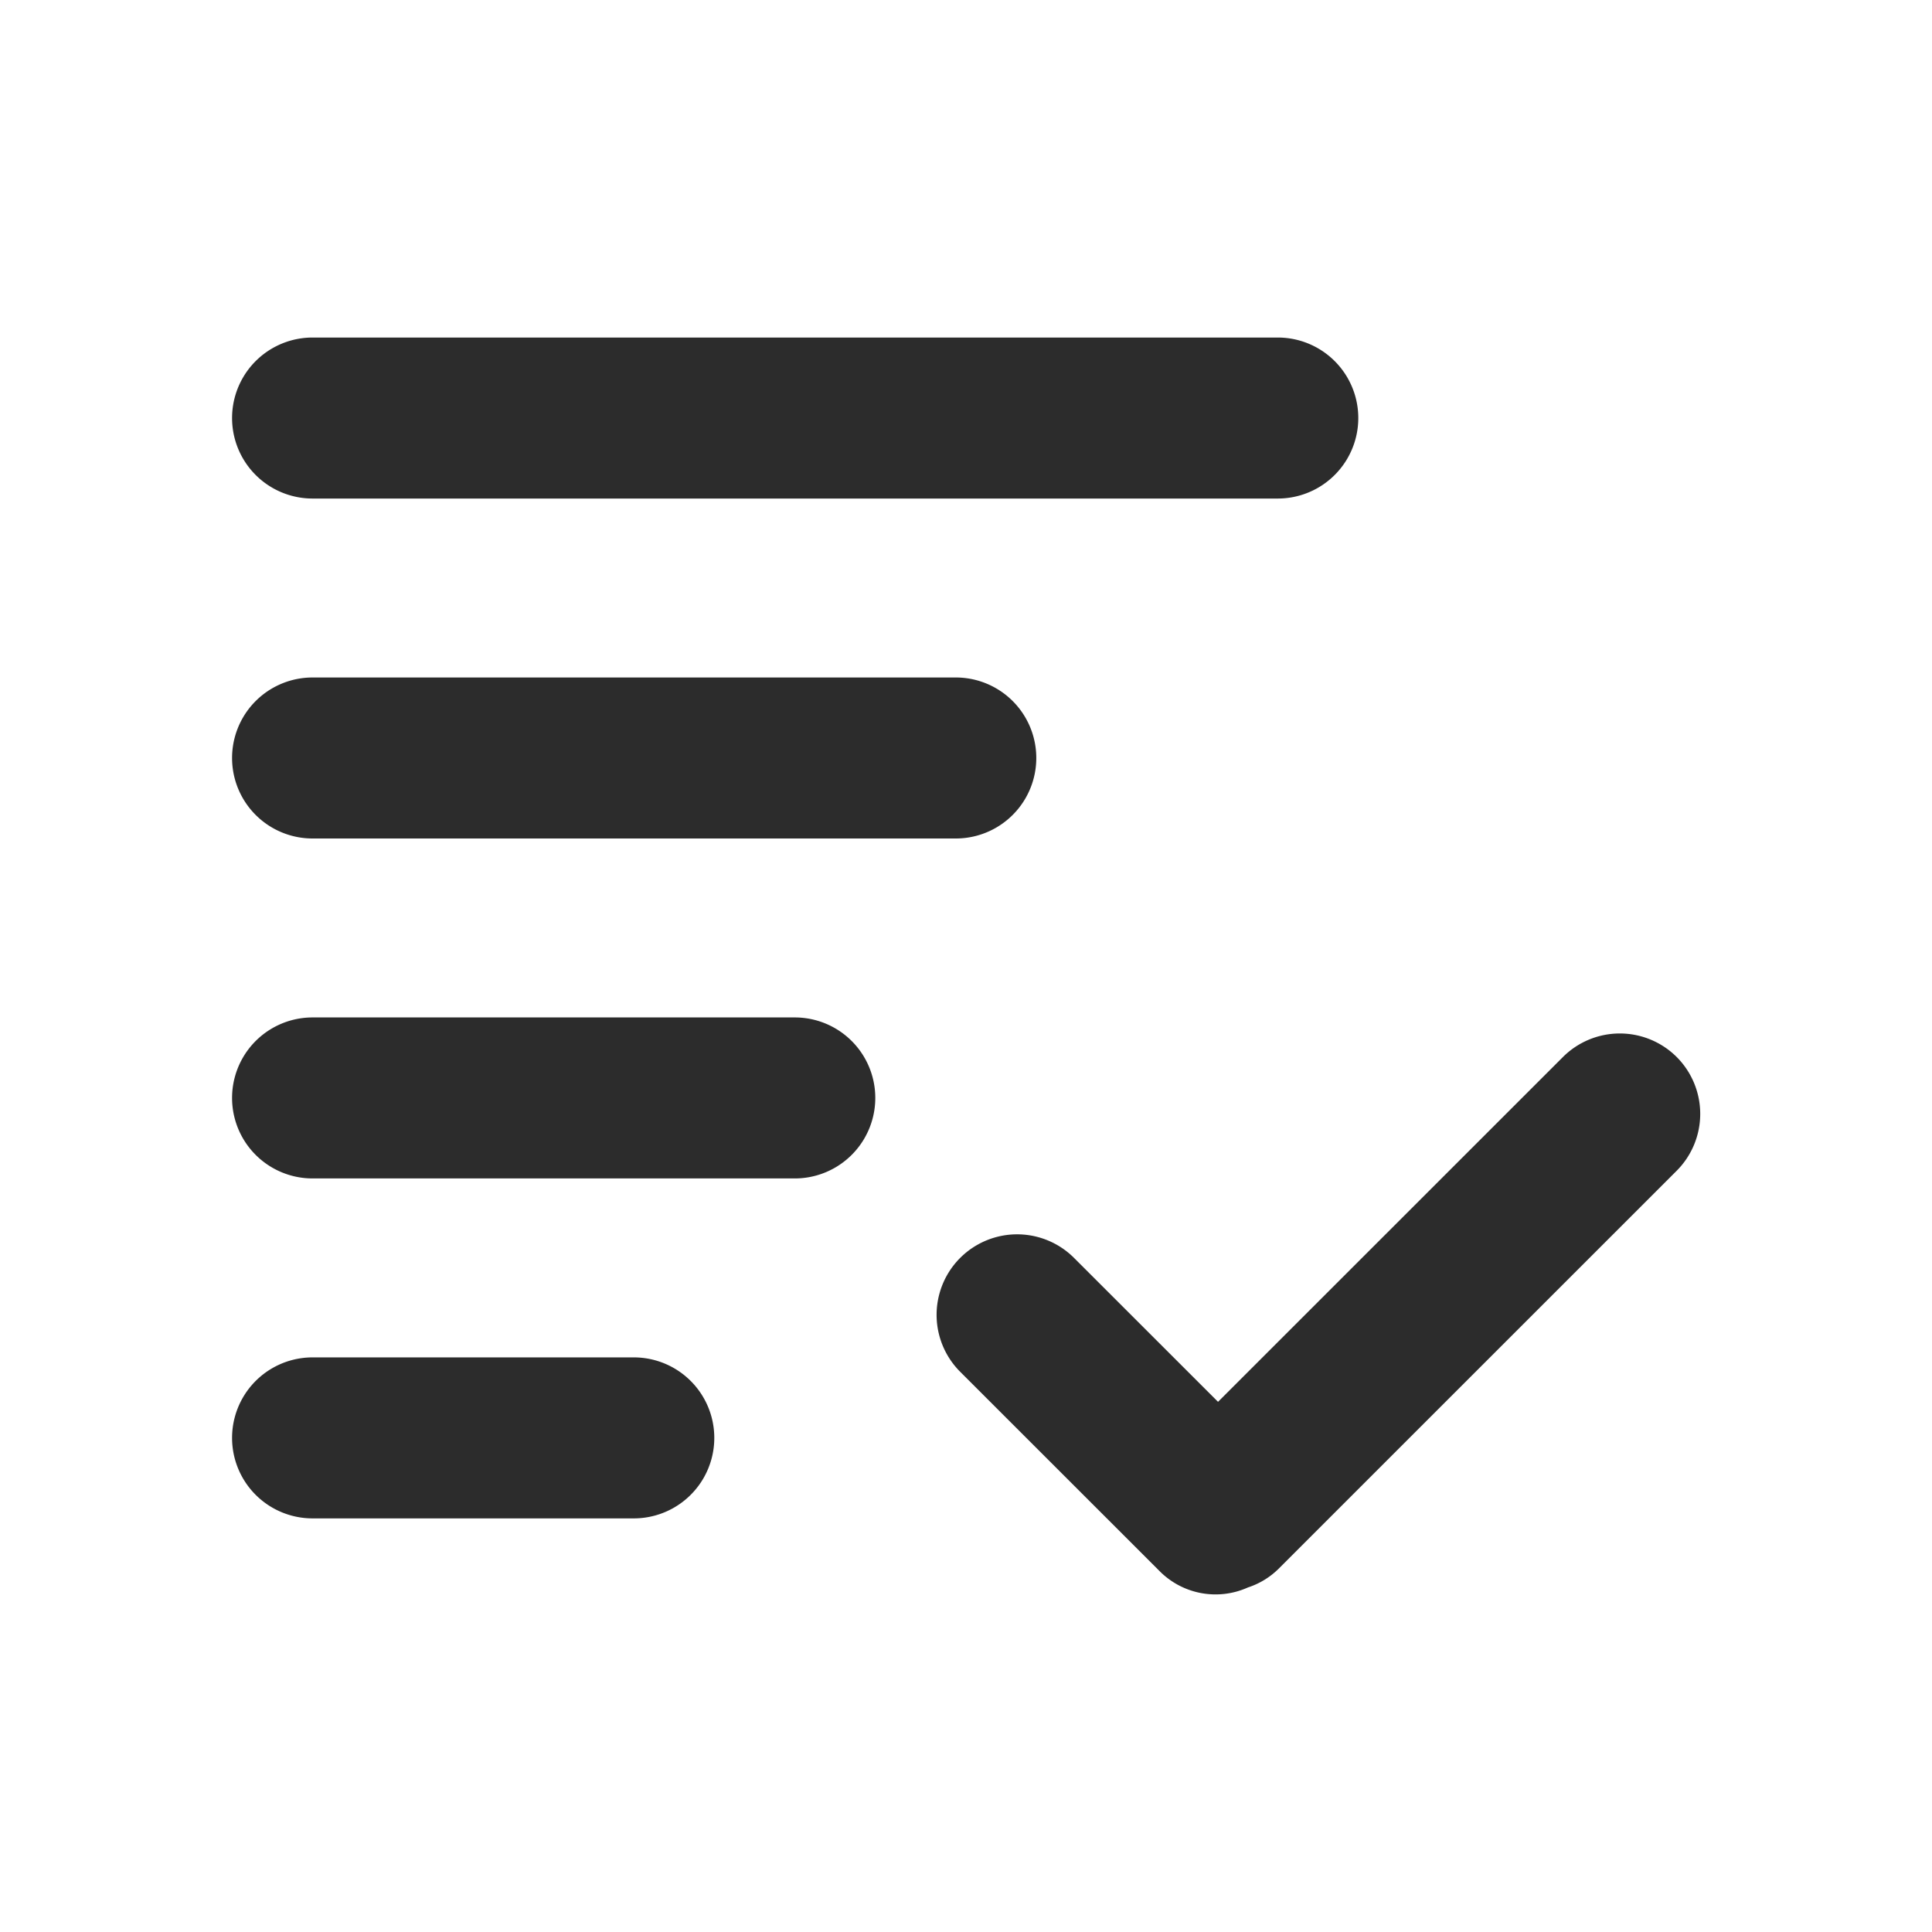
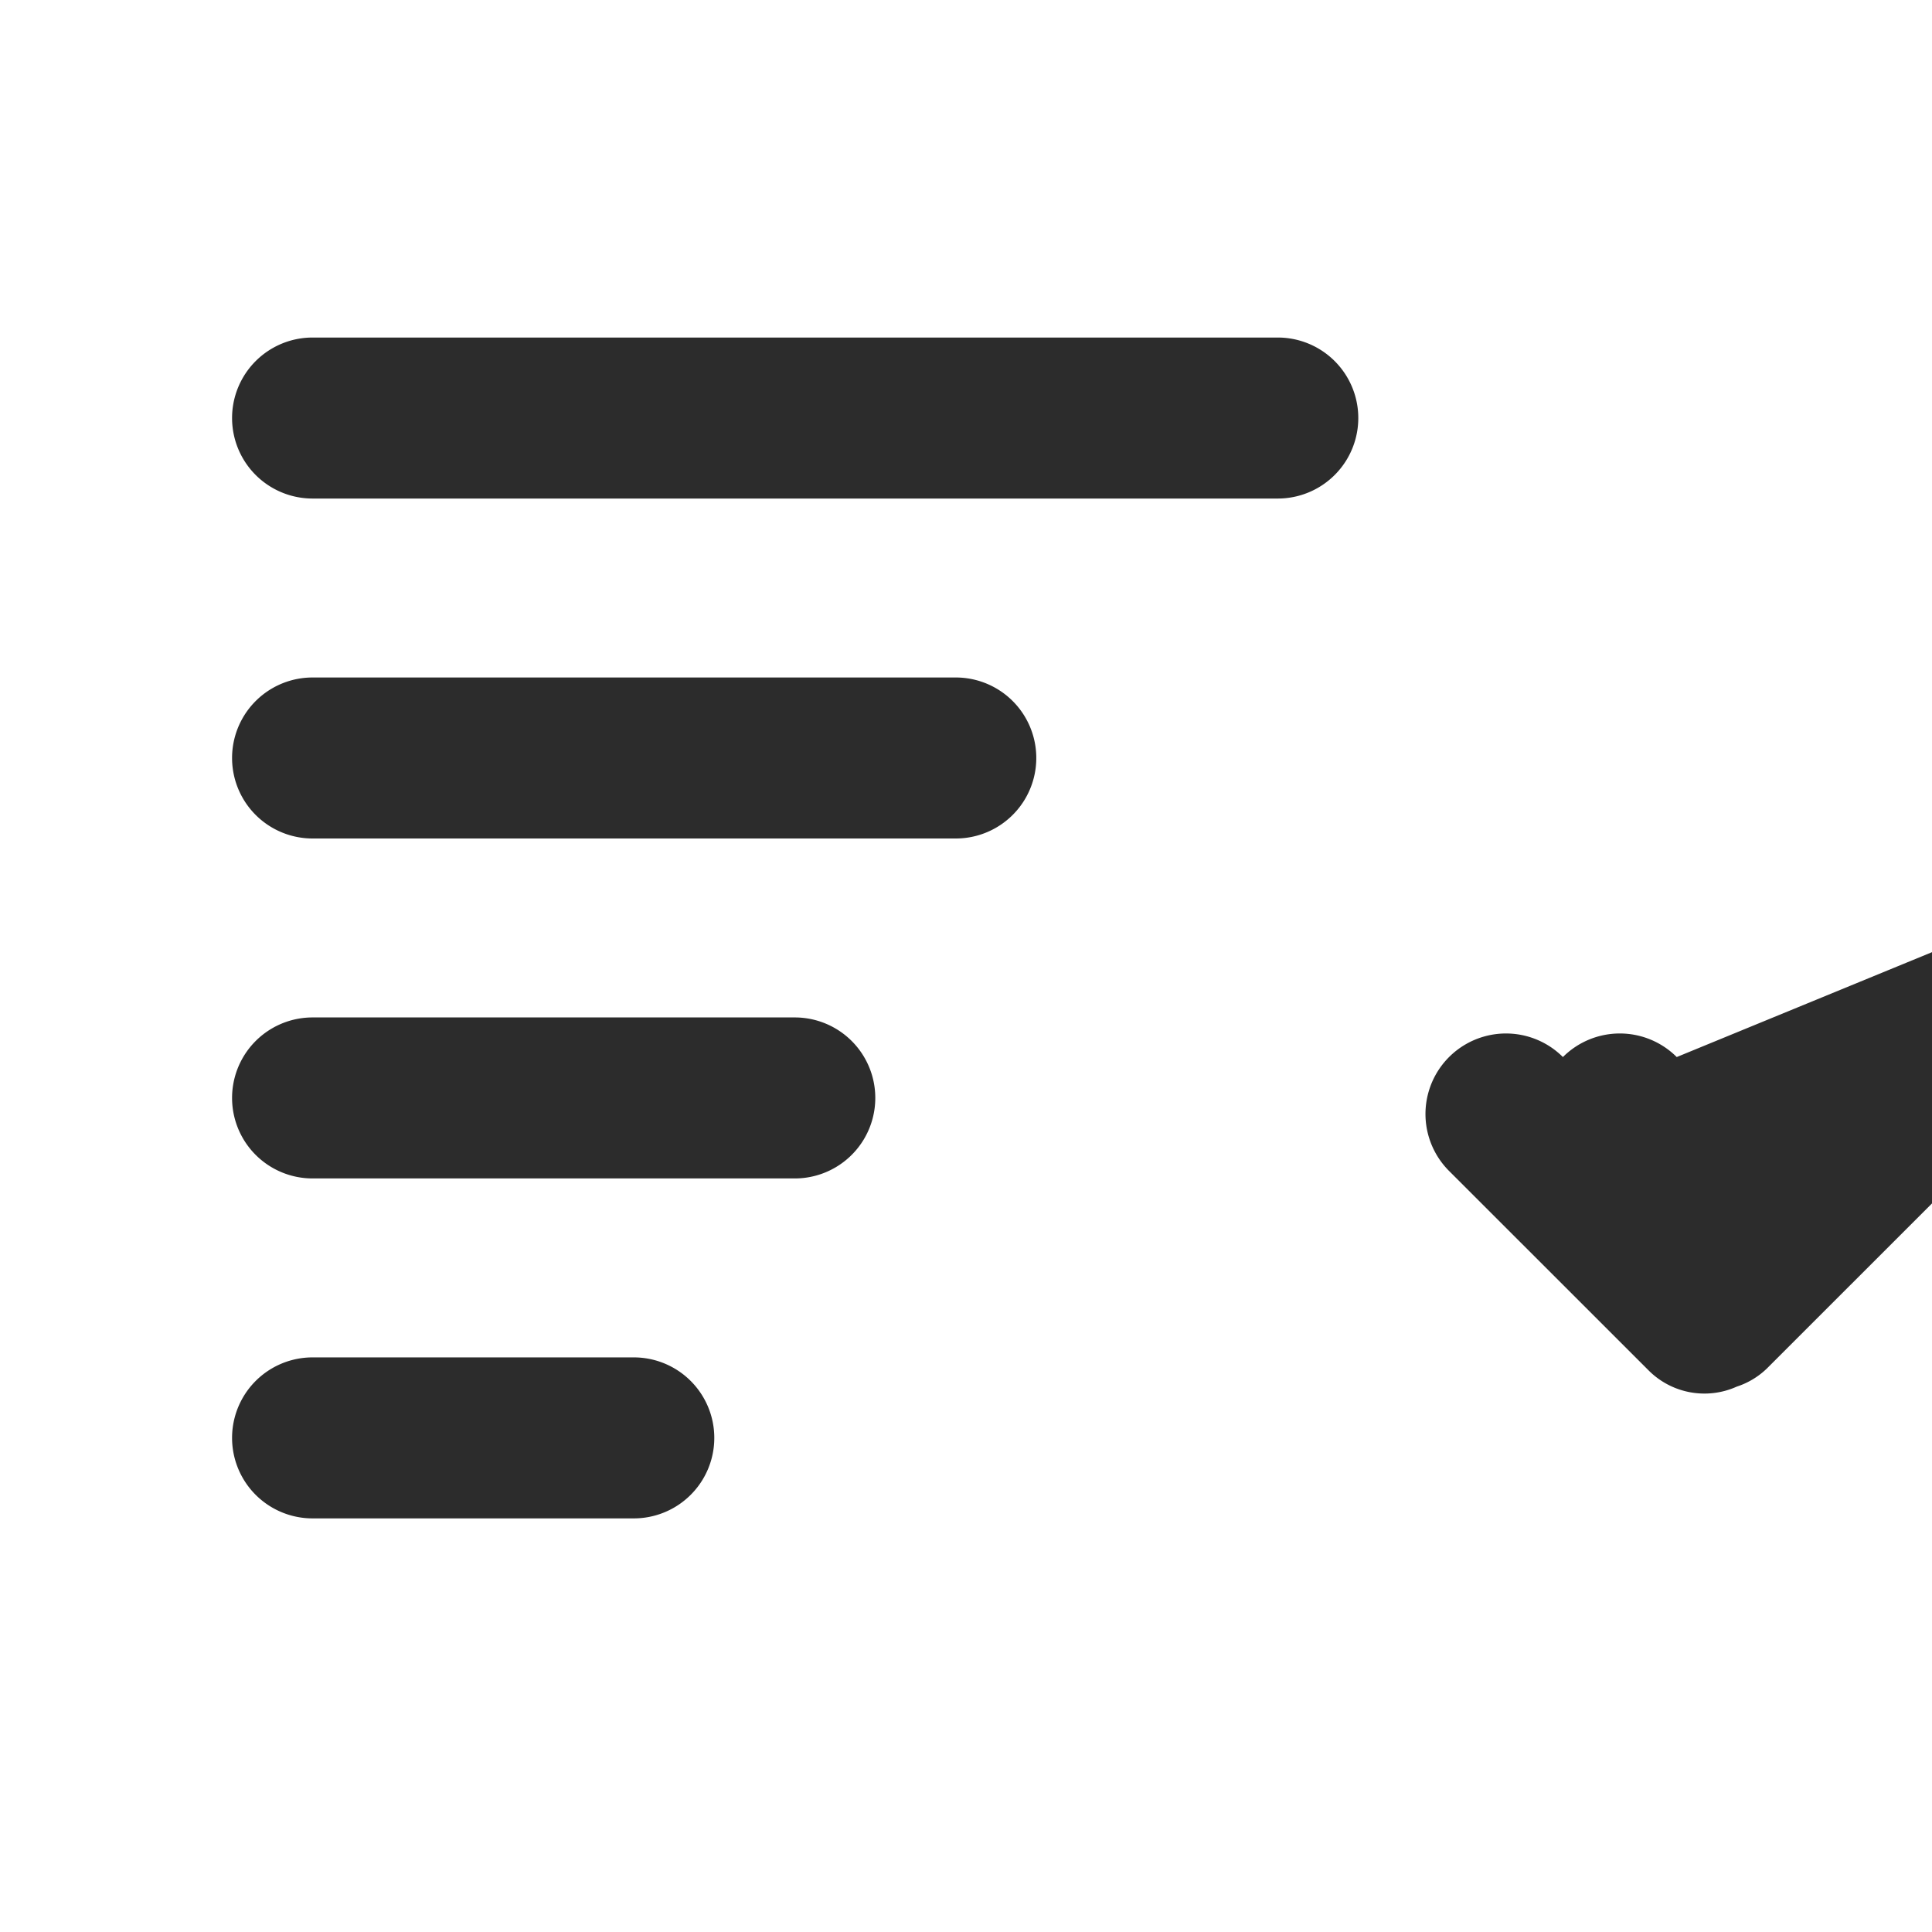
<svg xmlns="http://www.w3.org/2000/svg" class="icon" width="200px" height="200.00px" viewBox="0 0 1024 1024" version="1.1">
-   <path fill="#2c2c2c" d="M421.461 539.264h-256a42.667 42.667 0 0 0 0 85.333h256a42.667 42.667 0 0 0 0-85.333zM165.461 264.235h512a42.667 42.667 0 0 0 0-85.333h-512a42.667 42.667 0 0 0 0 85.333zM336.128 719.445h-170.667a42.667 42.667 0 0 0 0 85.333h170.667a42.667 42.667 0 0 0 0-85.333zM165.461 444.416h341.333a42.667 42.667 0 0 0 0-85.333h-341.333a42.667 42.667 0 0 0 0 85.333zM888.704 560.256a42.667 42.667 0 0 0-60.331 0l-182.784 182.741-76.331-76.288a42.667 42.667 0 1 0-60.331 60.373l105.557 105.515a41.771 41.771 0 0 0 46.933 8.789 41.344 41.344 0 0 0 16.128-9.771l211.072-211.029a42.667 42.667 0 0 0 0.085-60.331z" />
+   <path fill="#2c2c2c" d="M421.461 539.264h-256a42.667 42.667 0 0 0 0 85.333h256a42.667 42.667 0 0 0 0-85.333zM165.461 264.235h512a42.667 42.667 0 0 0 0-85.333h-512a42.667 42.667 0 0 0 0 85.333zM336.128 719.445h-170.667a42.667 42.667 0 0 0 0 85.333h170.667a42.667 42.667 0 0 0 0-85.333zM165.461 444.416h341.333a42.667 42.667 0 0 0 0-85.333h-341.333a42.667 42.667 0 0 0 0 85.333zM888.704 560.256a42.667 42.667 0 0 0-60.331 0a42.667 42.667 0 1 0-60.331 60.373l105.557 105.515a41.771 41.771 0 0 0 46.933 8.789 41.344 41.344 0 0 0 16.128-9.771l211.072-211.029a42.667 42.667 0 0 0 0.085-60.331z" />
</svg>